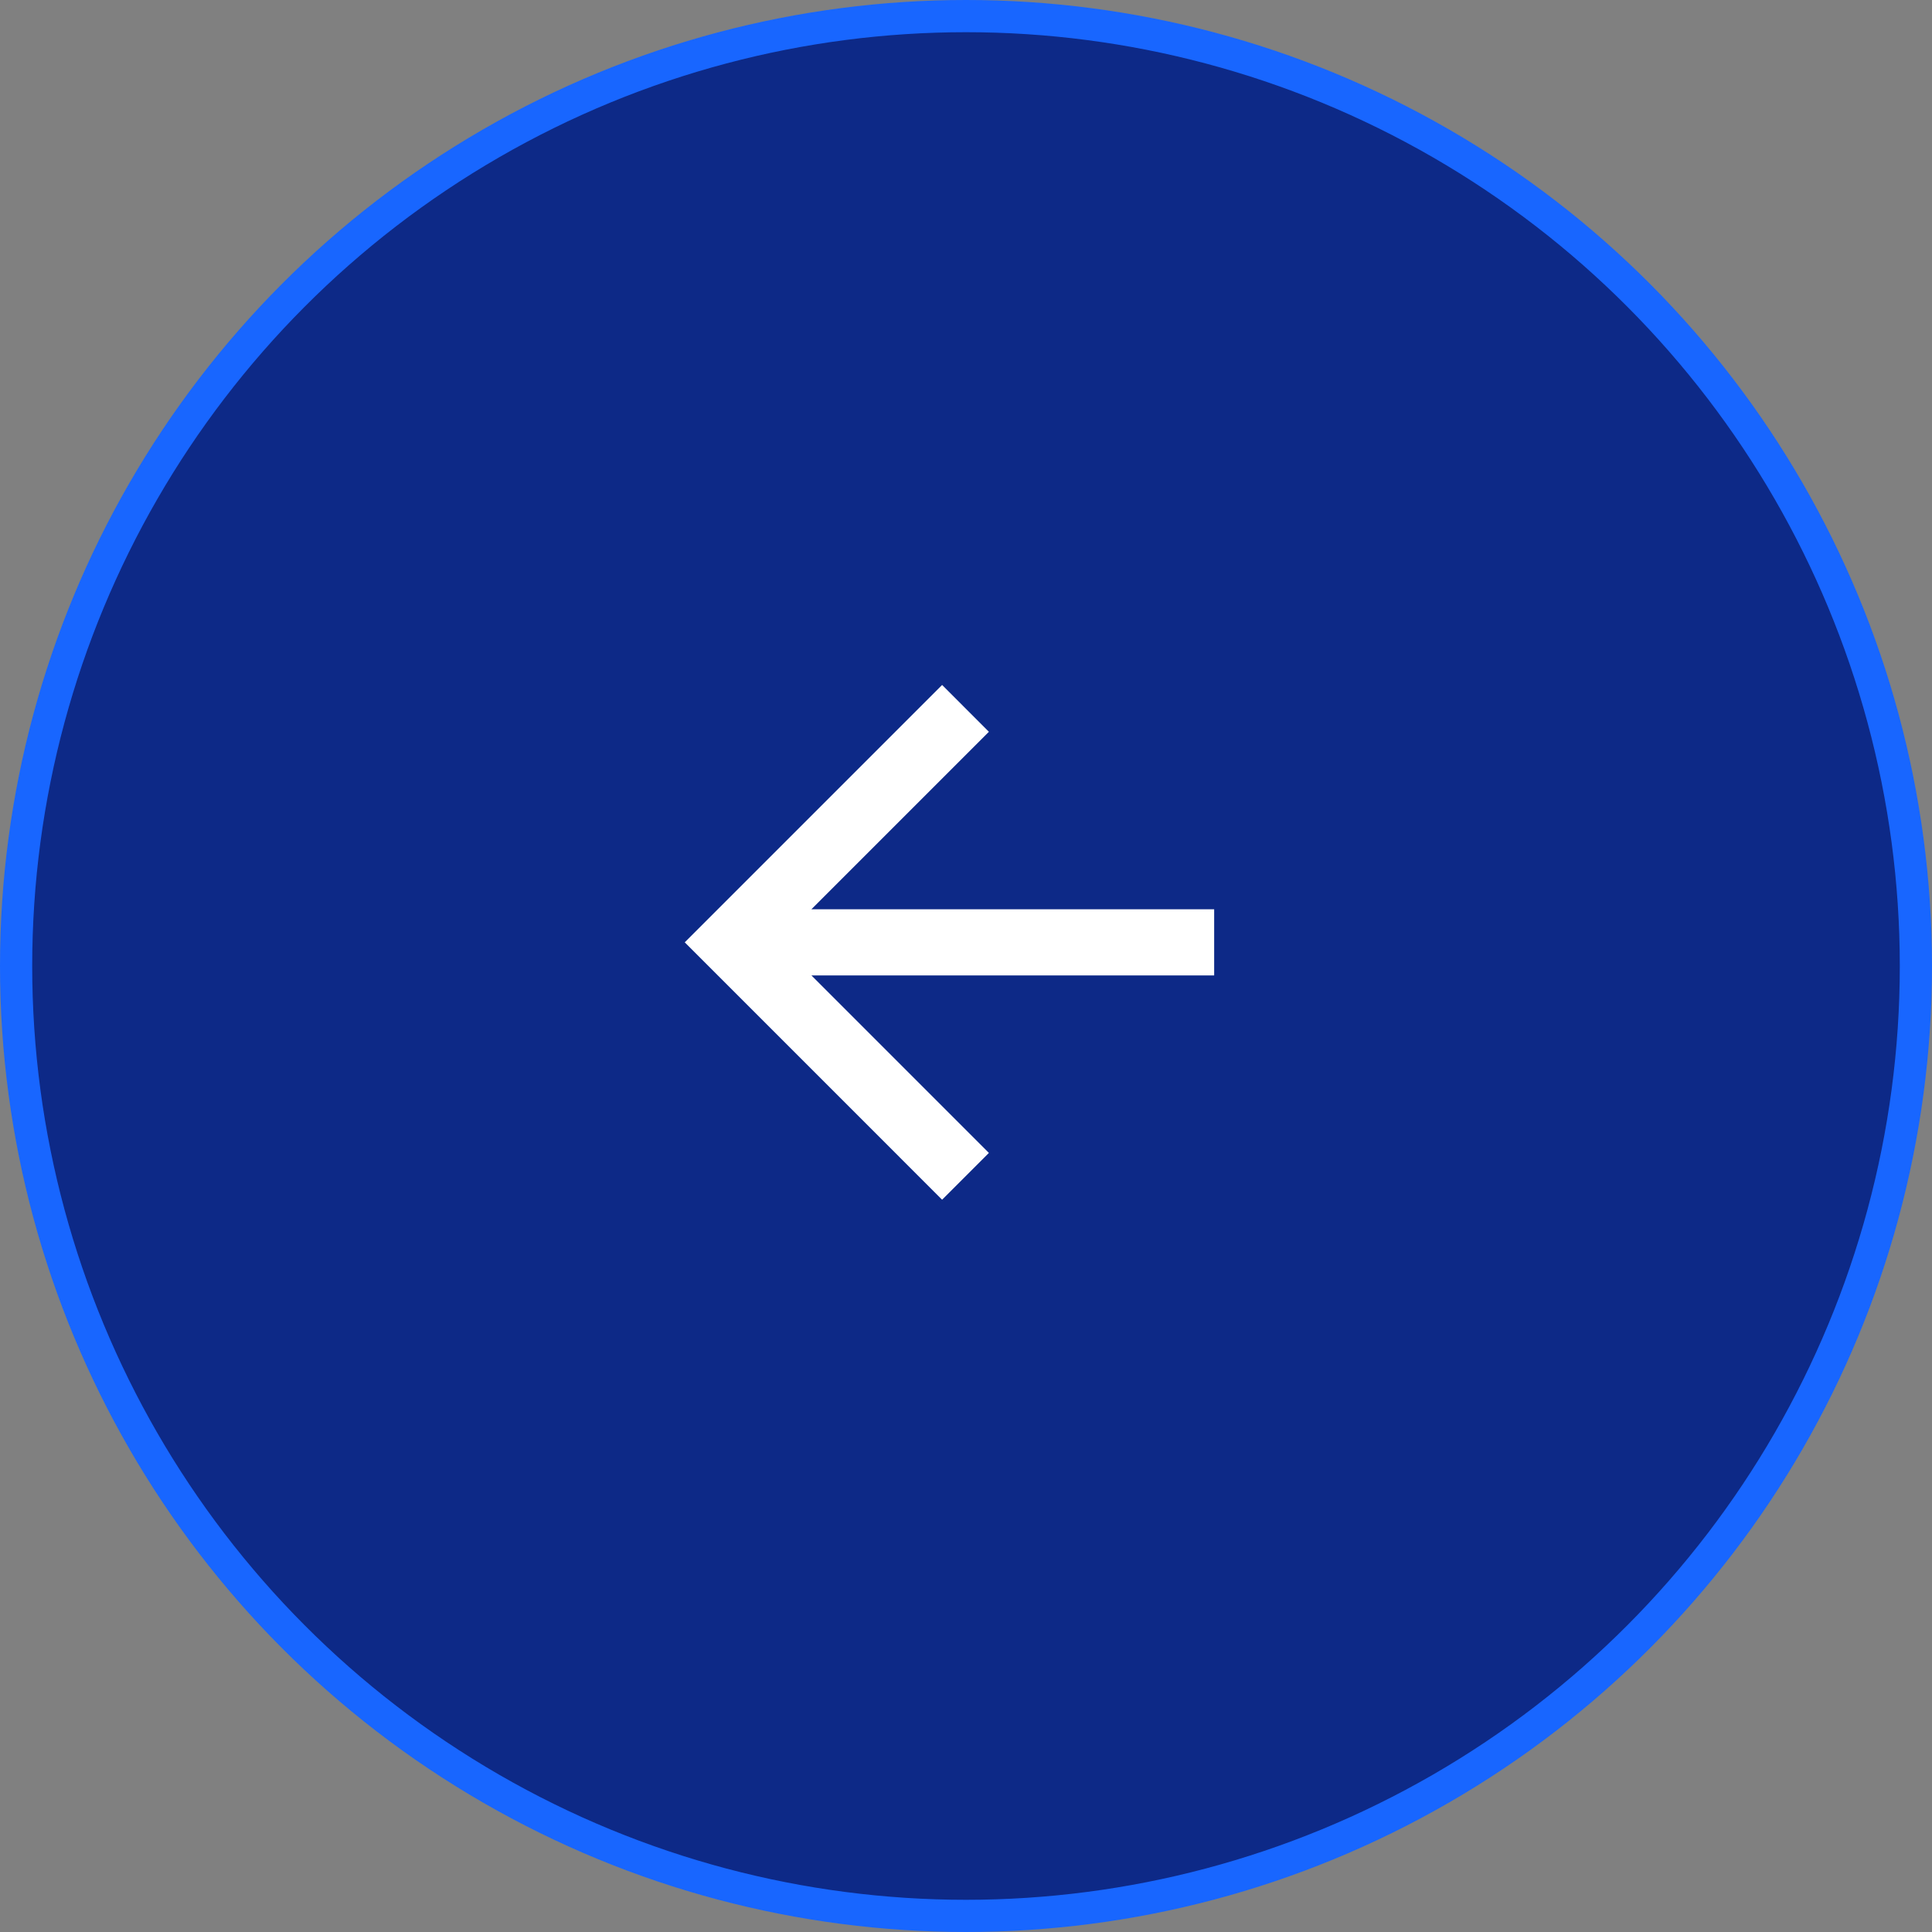
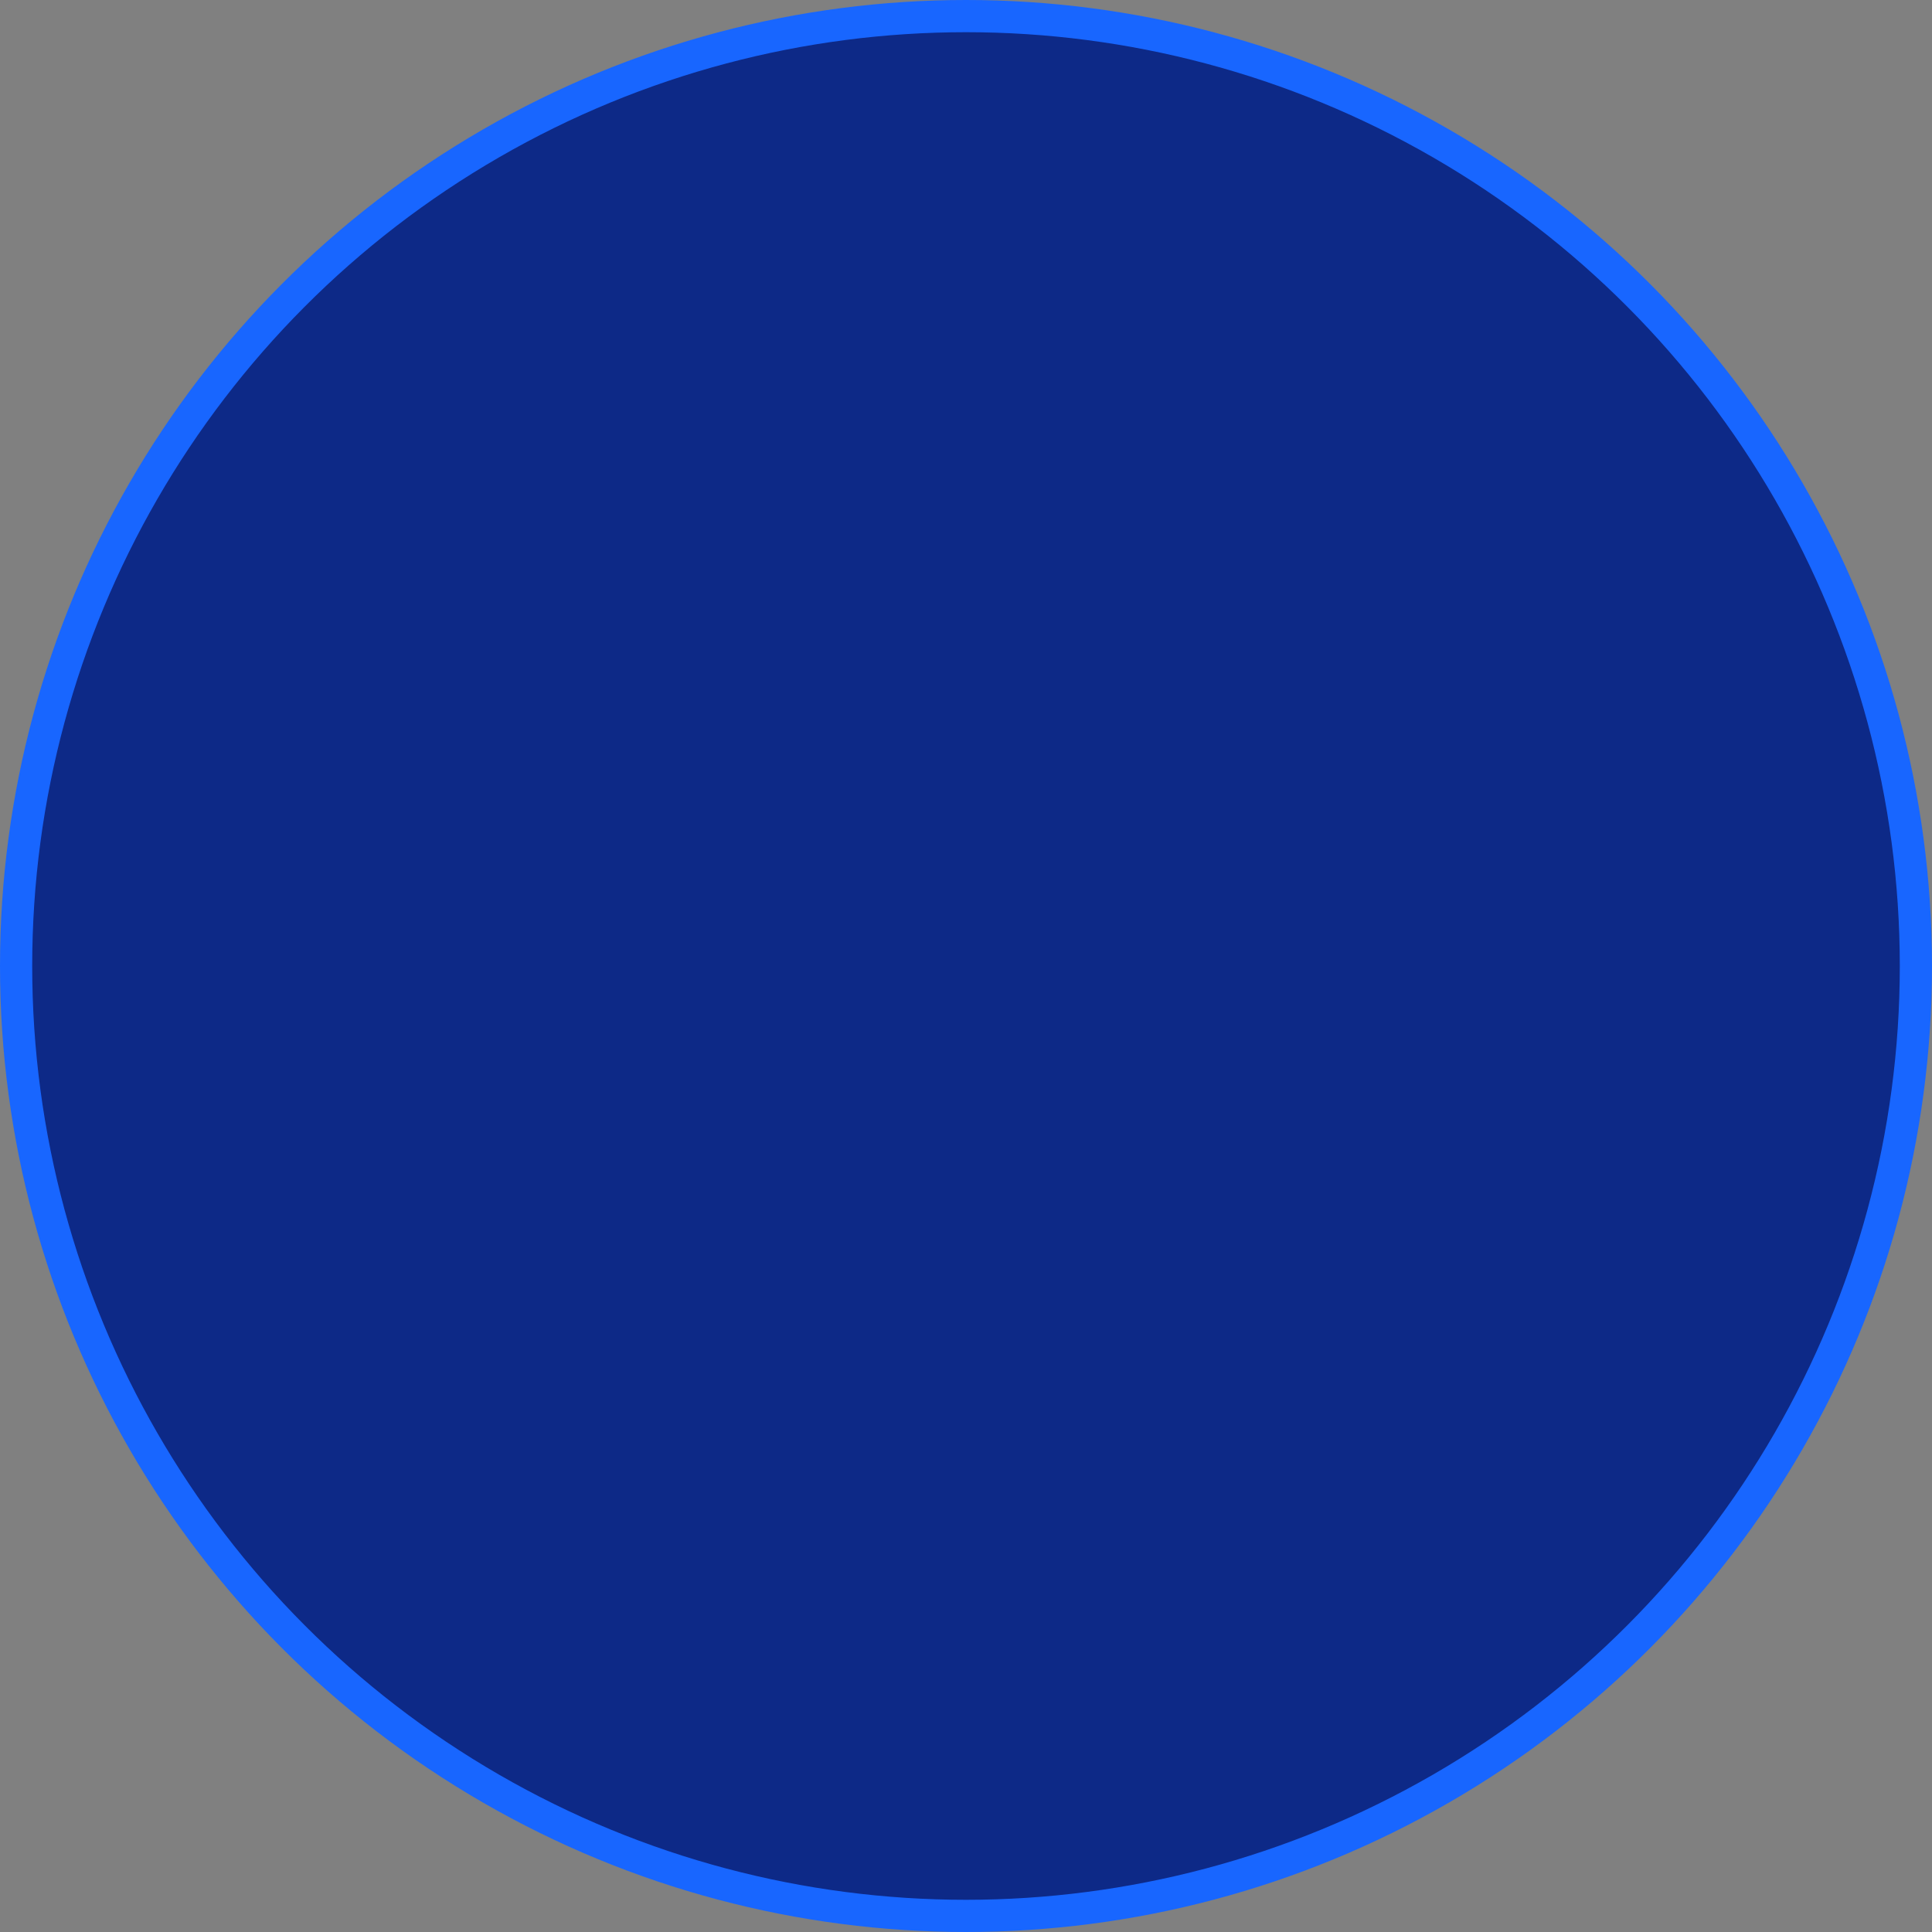
<svg xmlns="http://www.w3.org/2000/svg" width="60" height="60" viewBox="0 0 60 60" fill="none">
  <rect x="0" y="0" width="60" height="60" fill="#808080" stroke="none" />
  <circle cx="30" cy="30" r="29.5" fill="#0D2987" stroke="#1866FF" />
-   <path d="M25.199 28.238L37.707 28.238L37.707 30.293L25.2 30.293L30.711 35.805L29.258 37.258L21.265 29.265L29.258 21.272L30.711 22.726L25.199 28.238V28.238Z" fill="white" />
</svg>